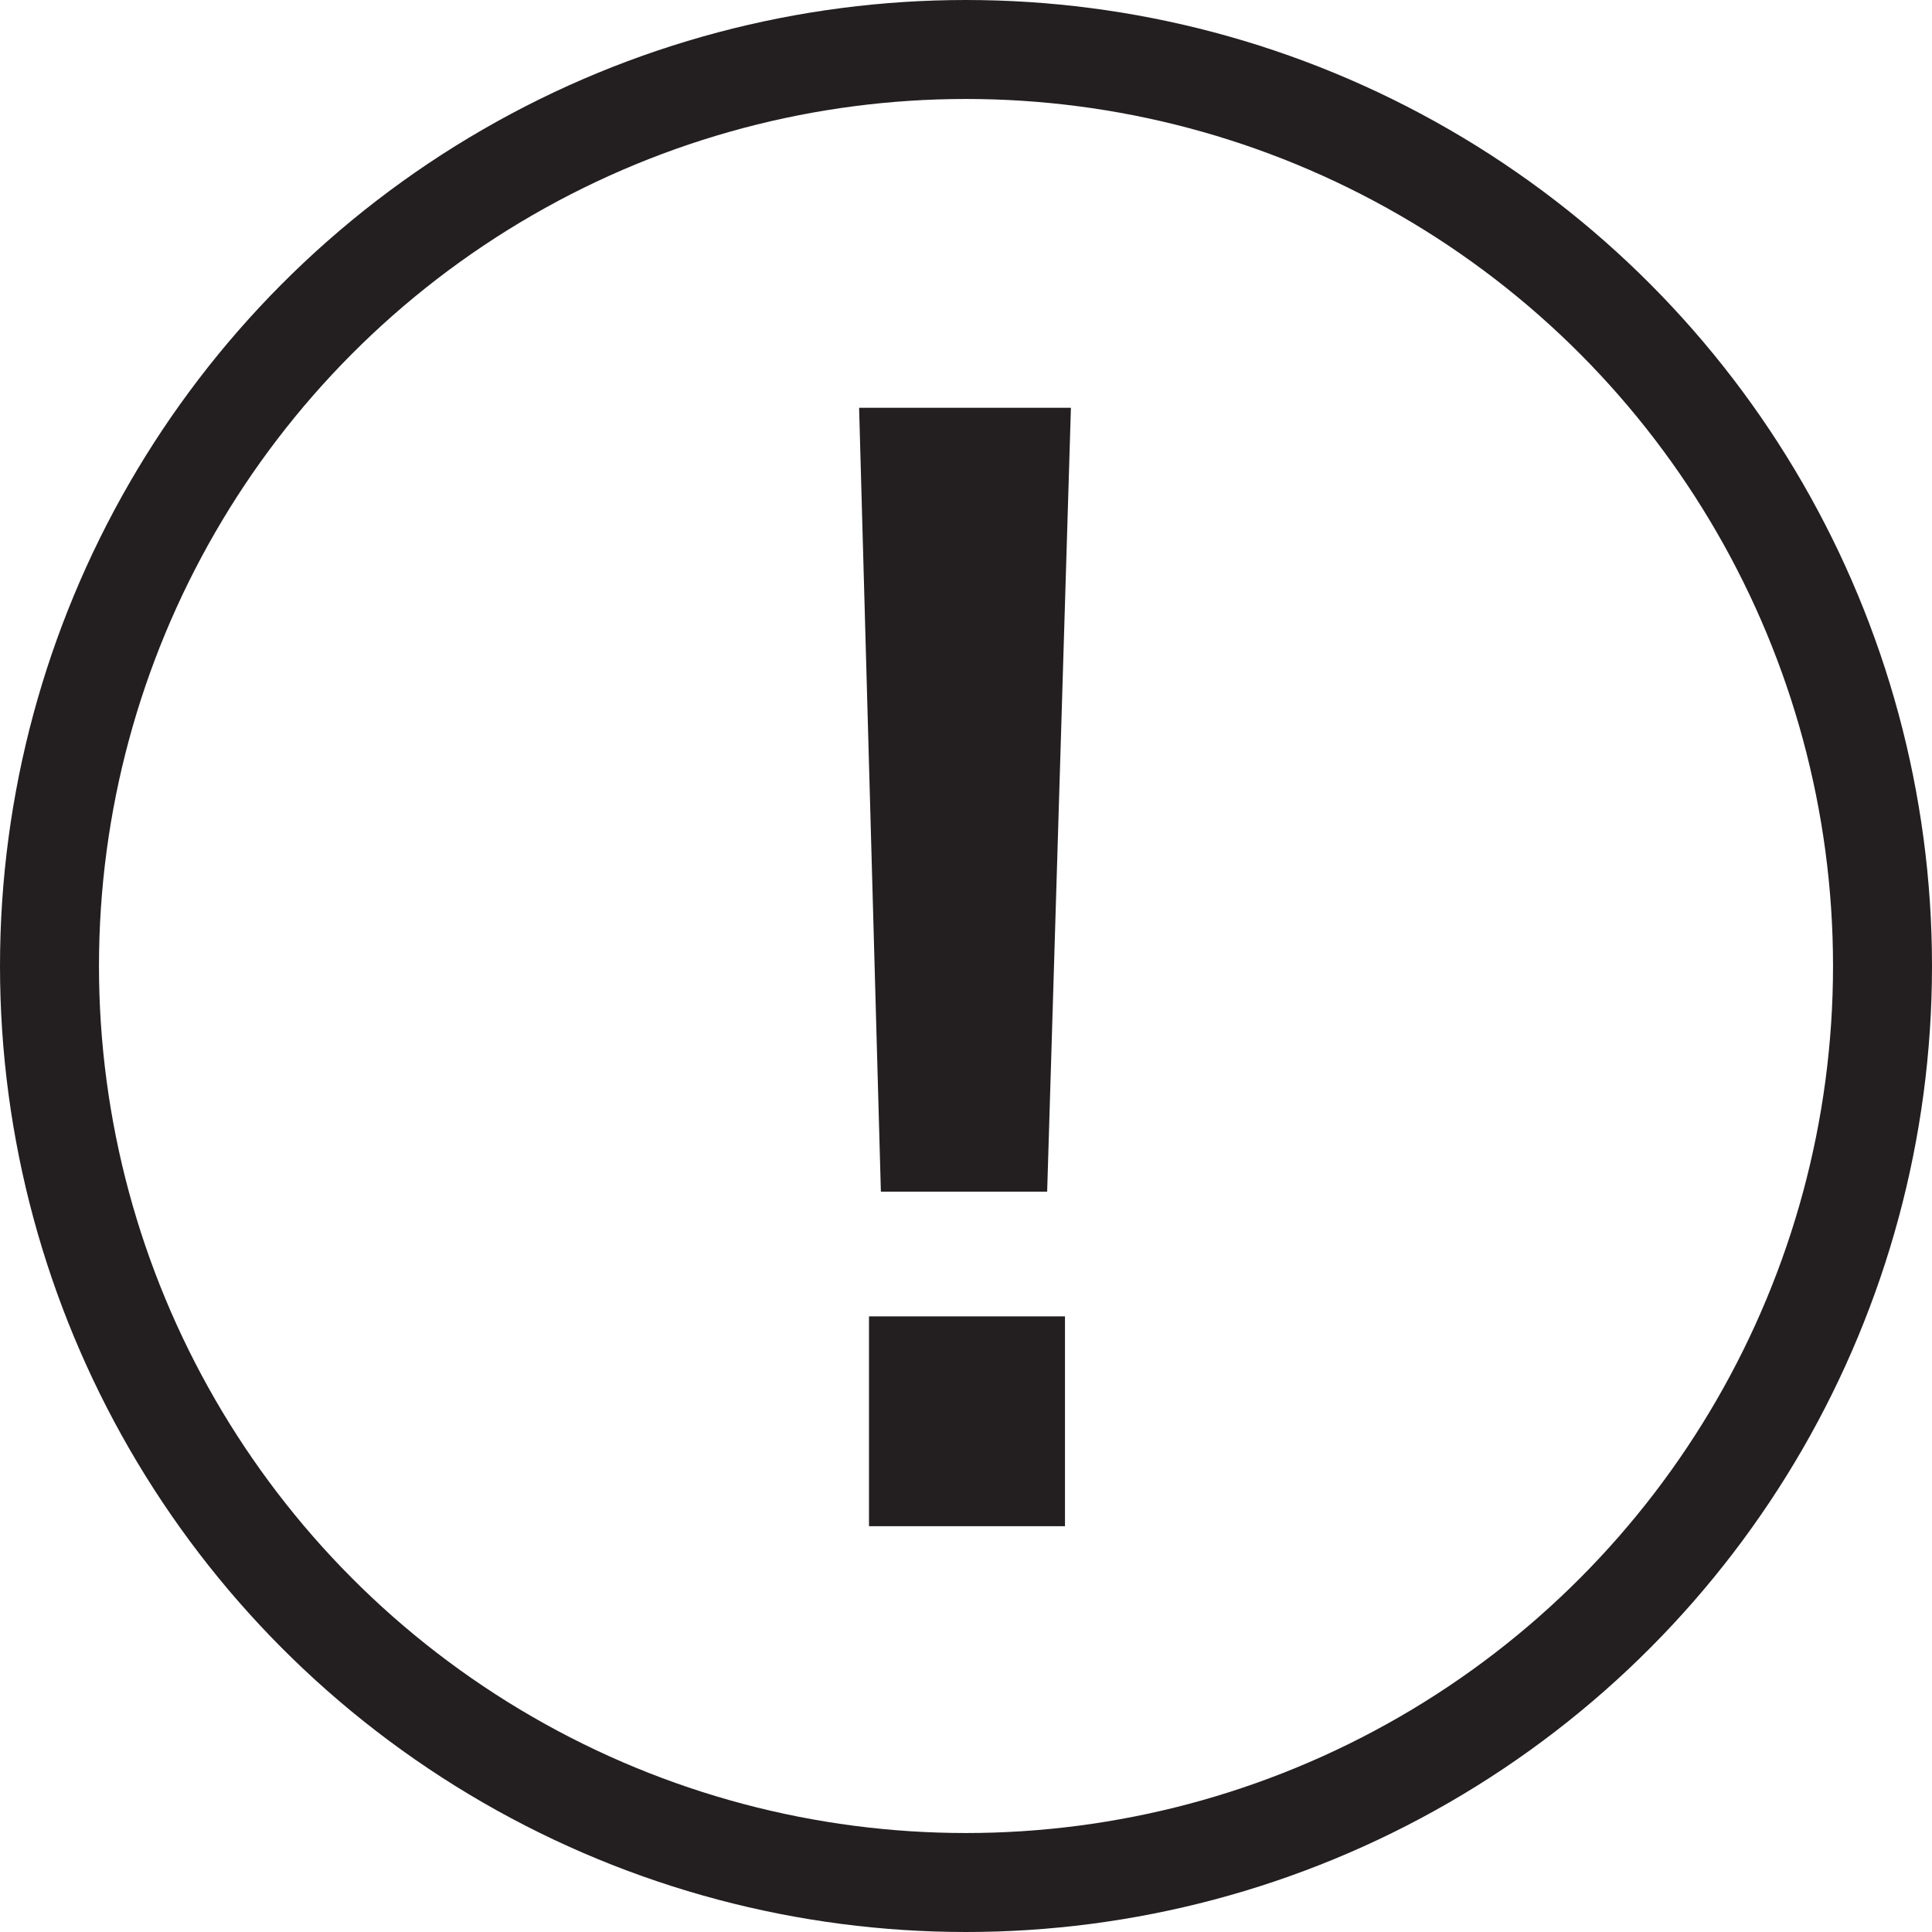
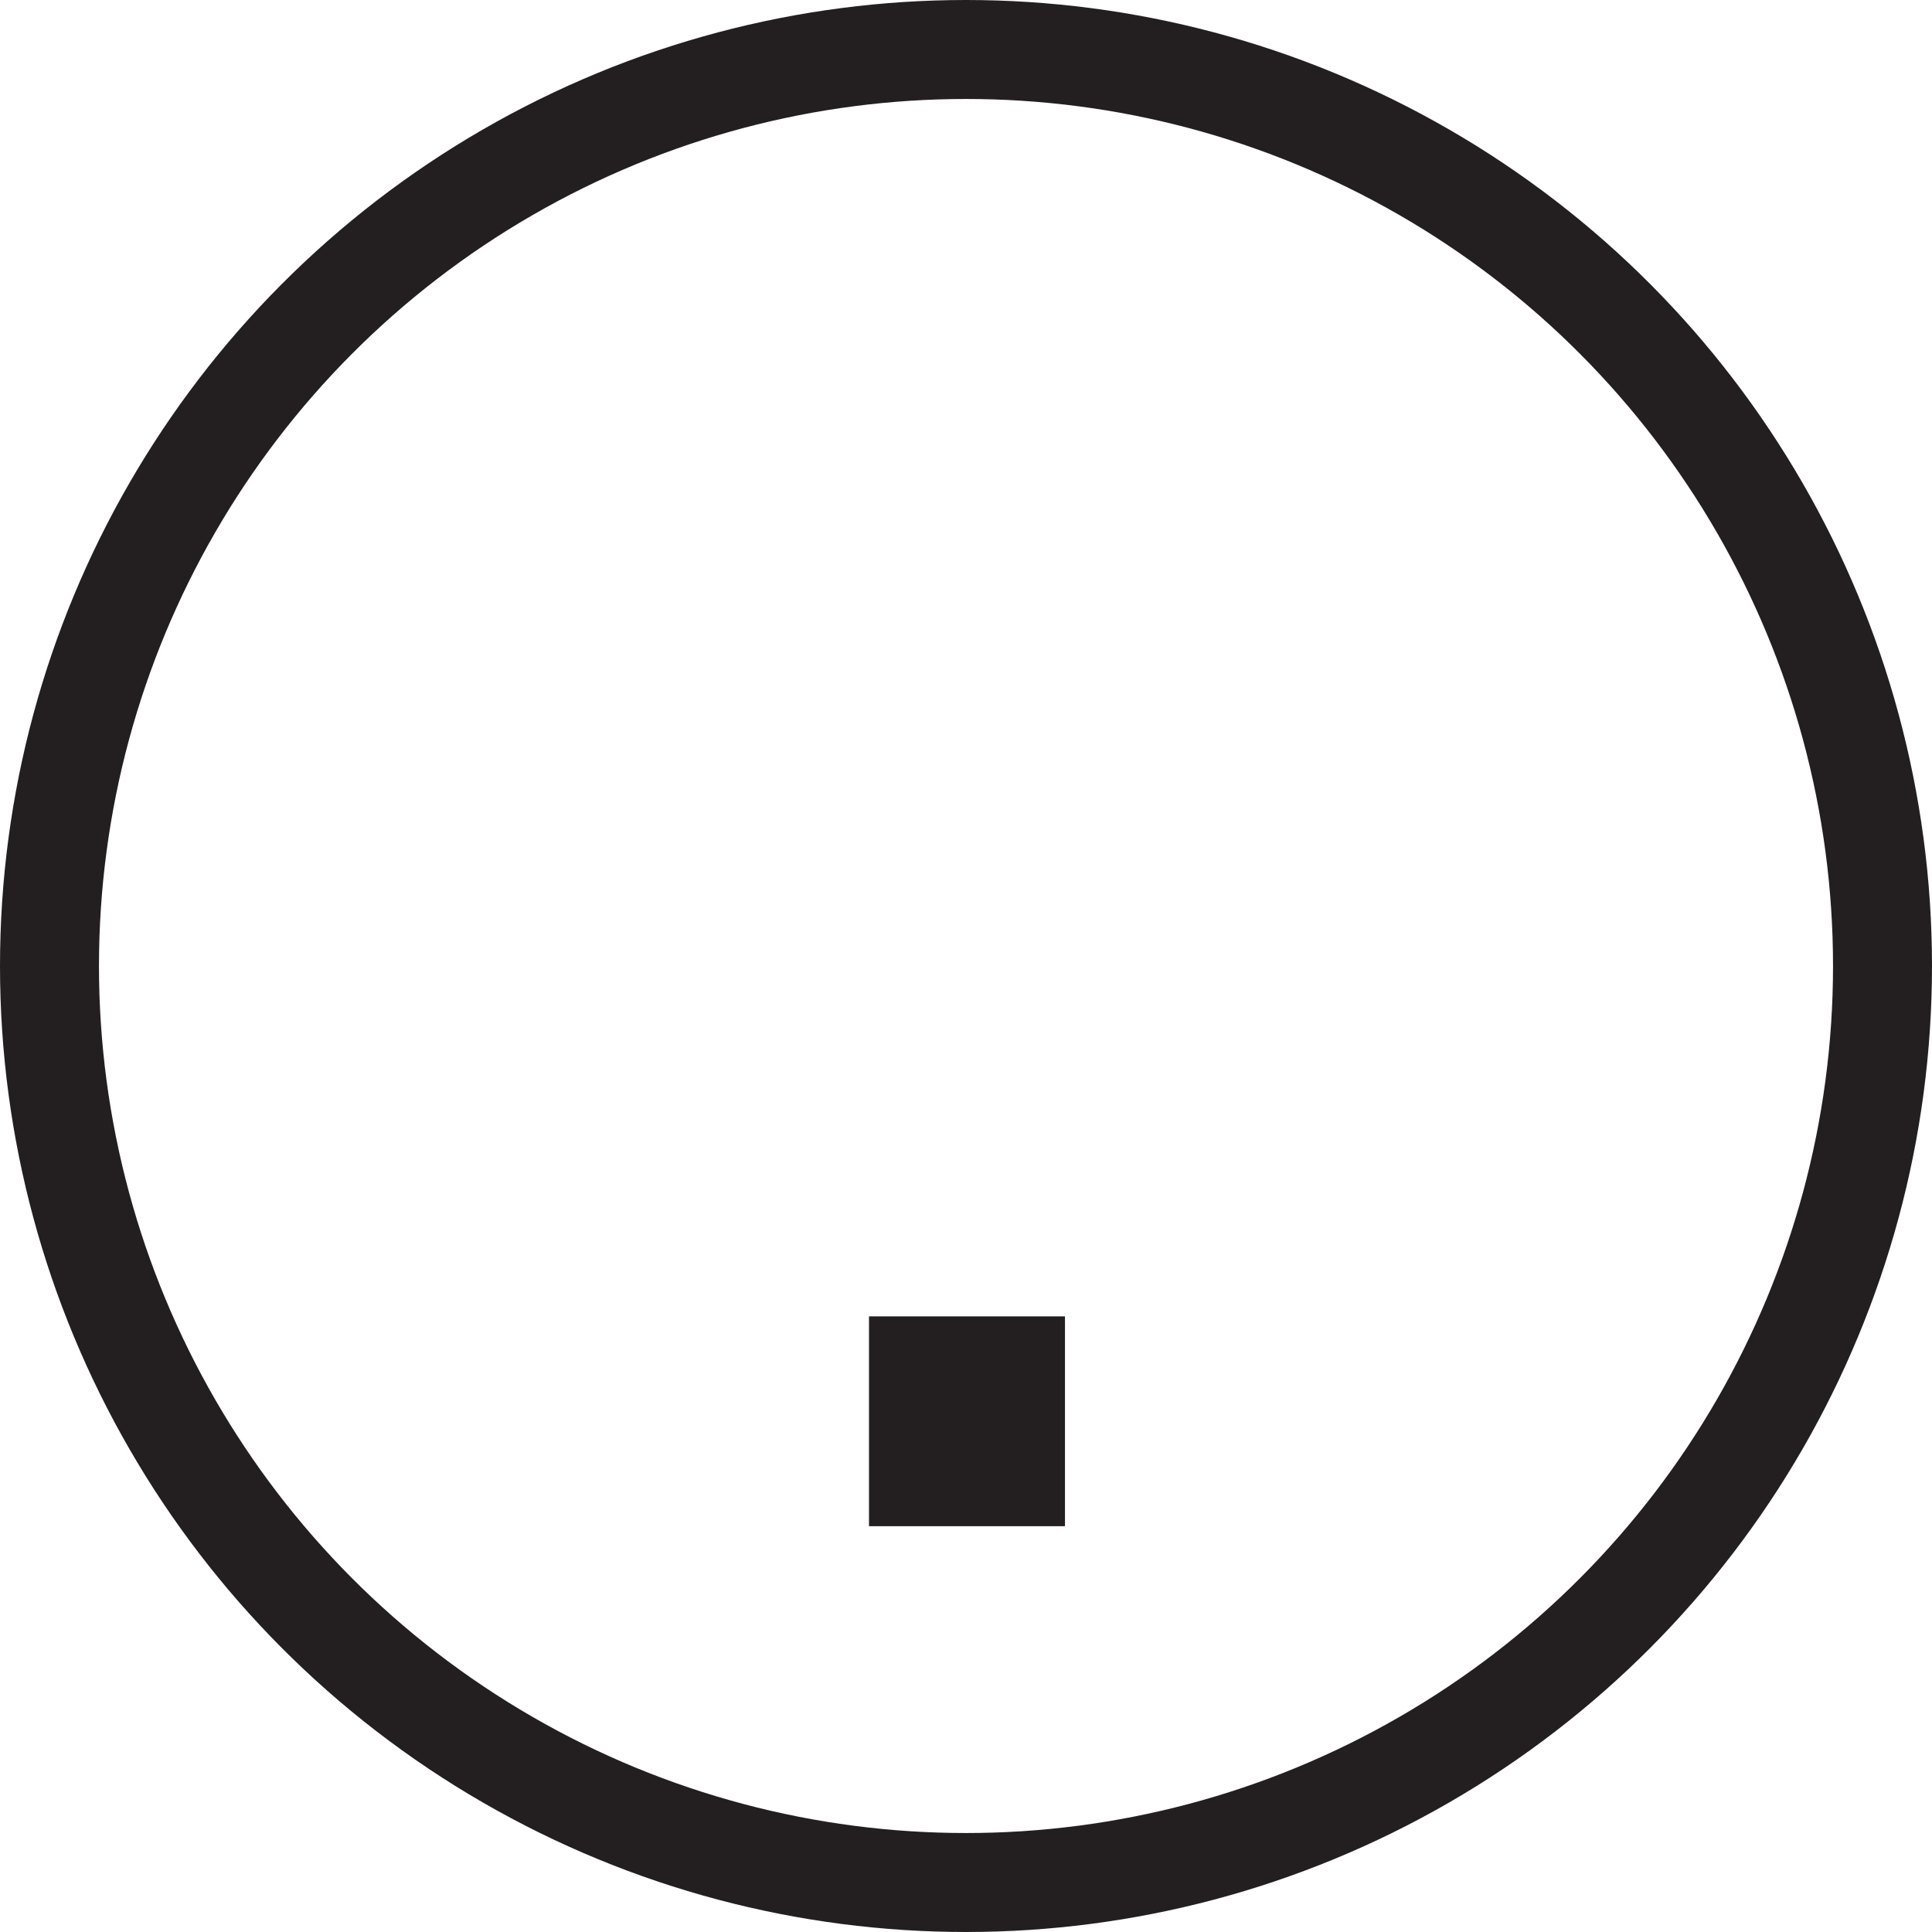
<svg xmlns="http://www.w3.org/2000/svg" version="1.1" id="Layer_6" x="0px" y="0px" viewBox="0 0 97.6 97.6" style="enable-background:new 0 0 97.6 97.6;" xml:space="preserve">
  <style type="text/css">
	.st0{fill:#231F20;}
	.st1{fill:none;stroke:#231F20;stroke-width:5;stroke-miterlimit:10;}
</style>
  <g>
    <rect x="43.9" y="66.5" class="st0" width="9.9" height="10.6" />
-     <polygon class="st0" points="43.4,20.6 54.1,20.6 52.9,60.2 44.5,60.2  " />
    <circle class="st1" cx="48.8" cy="48.8" r="46.3" />
  </g>
</svg>